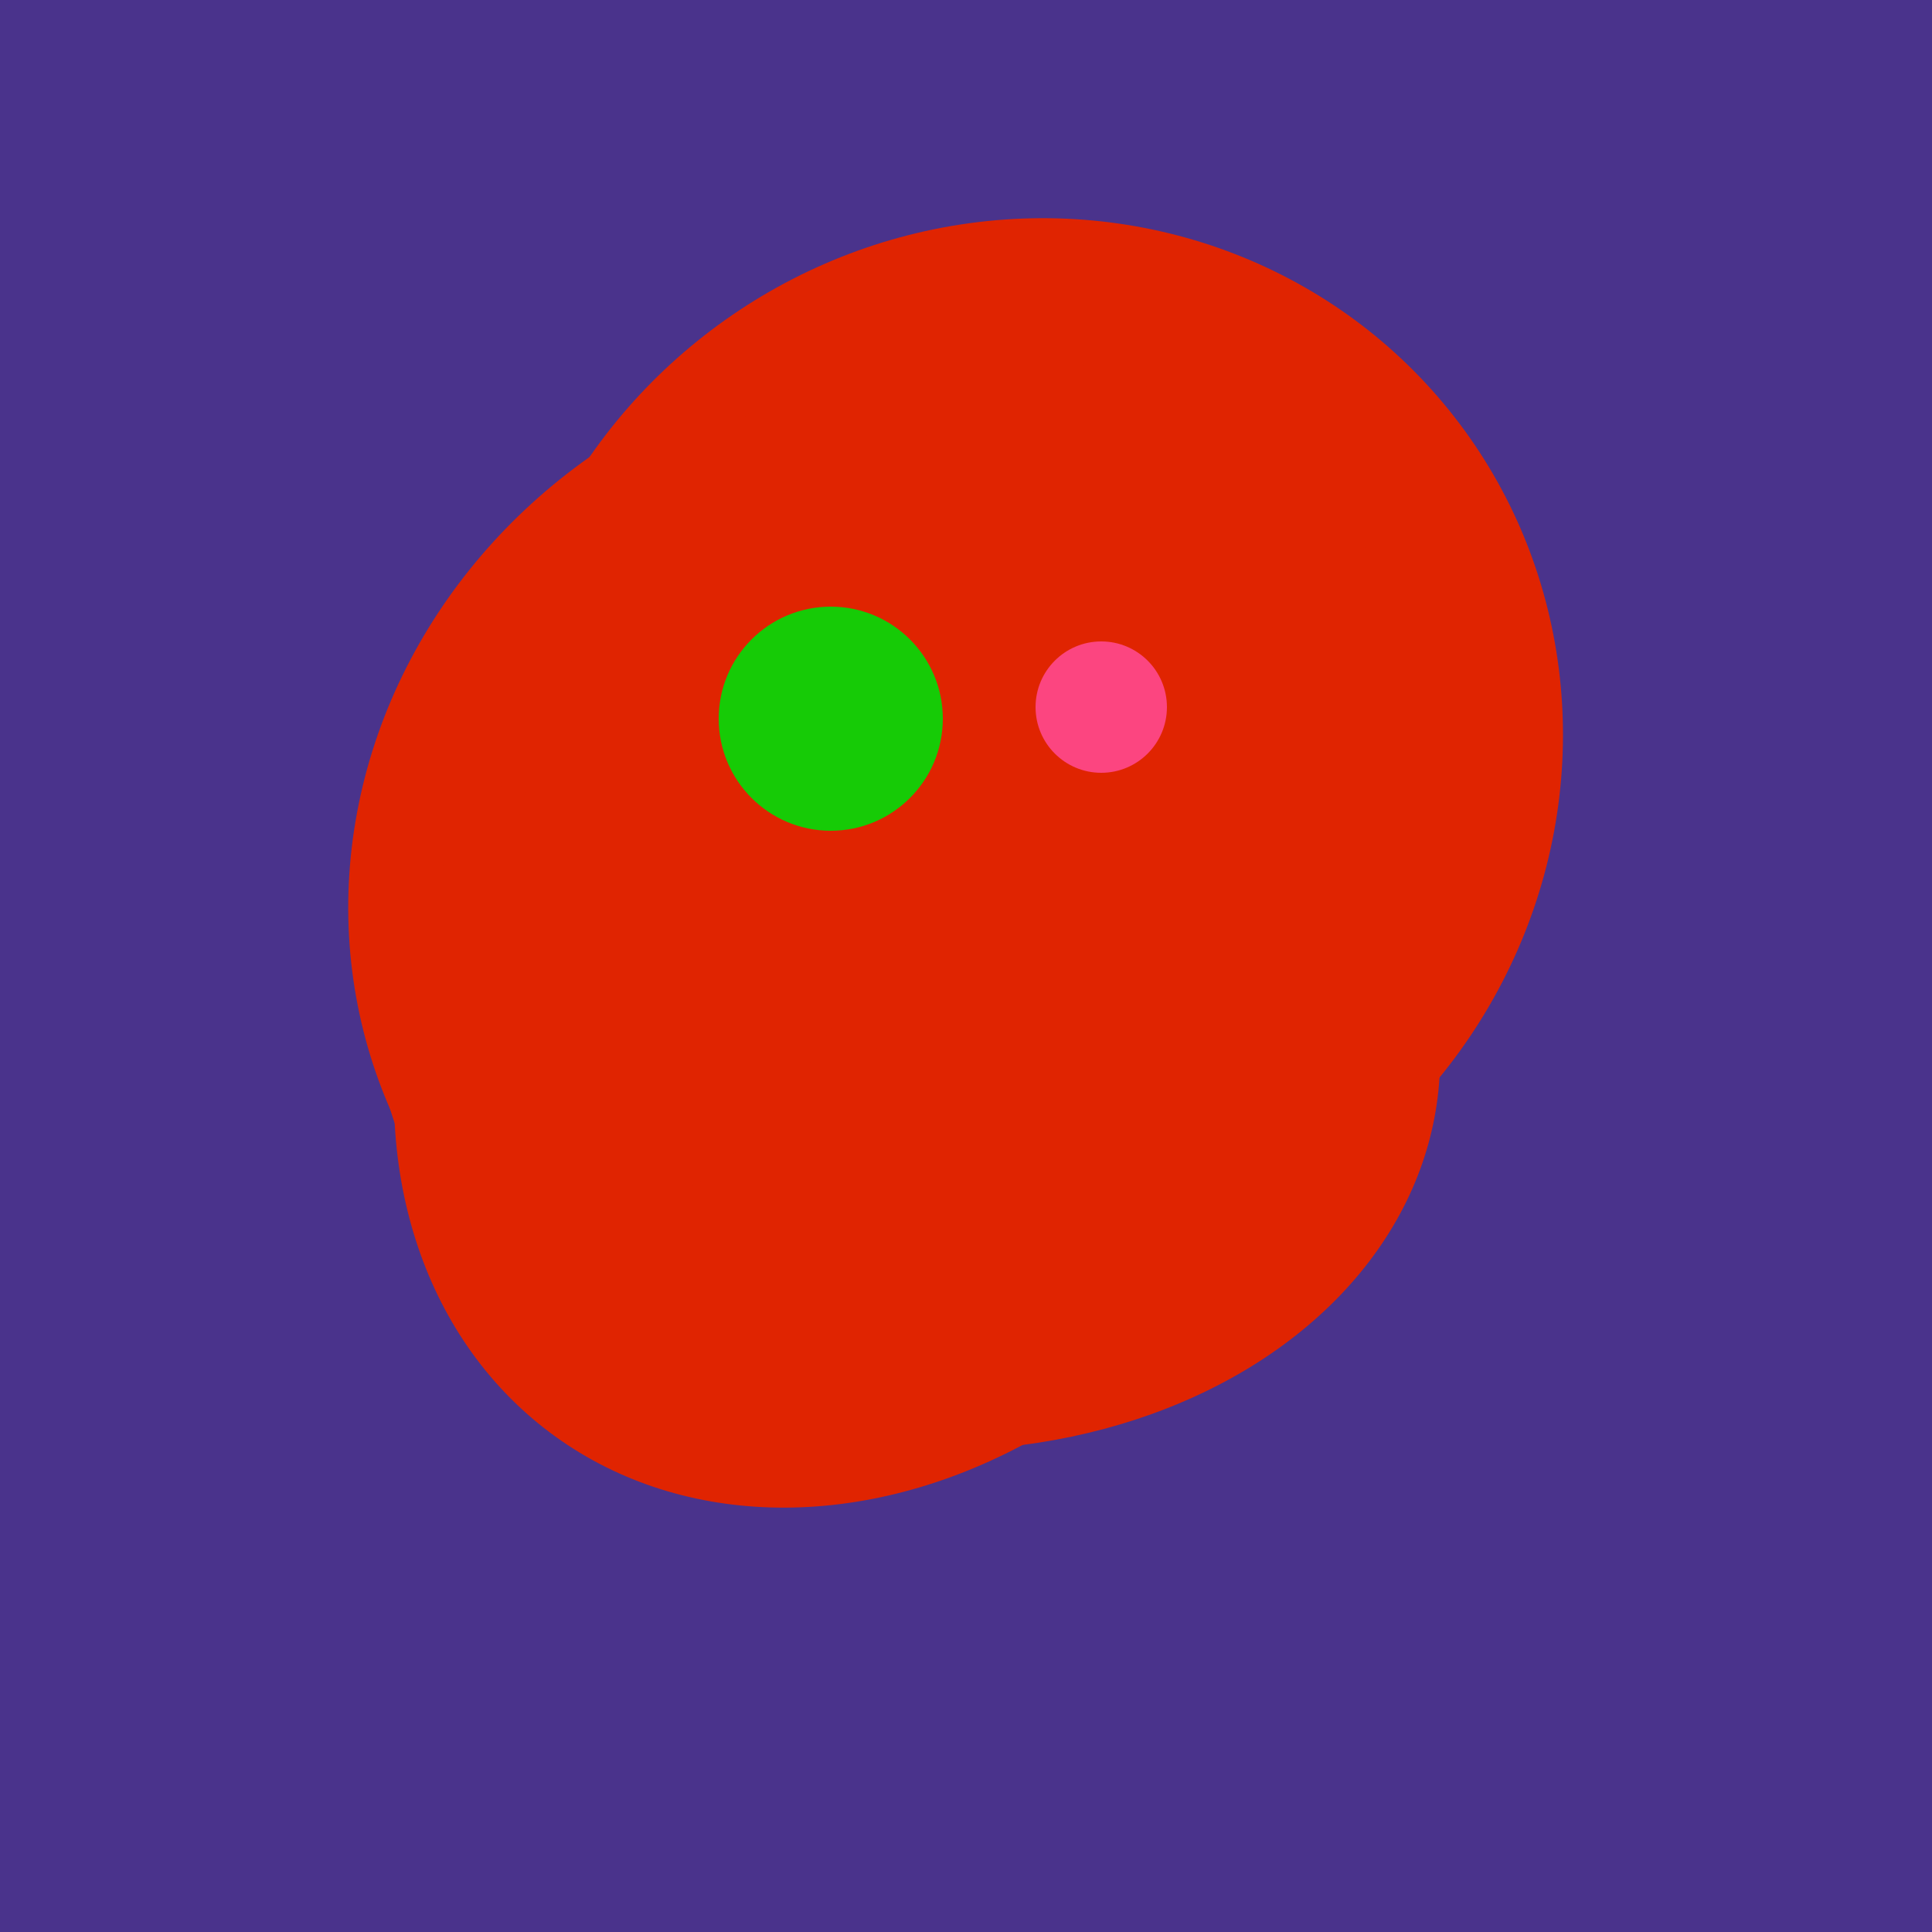
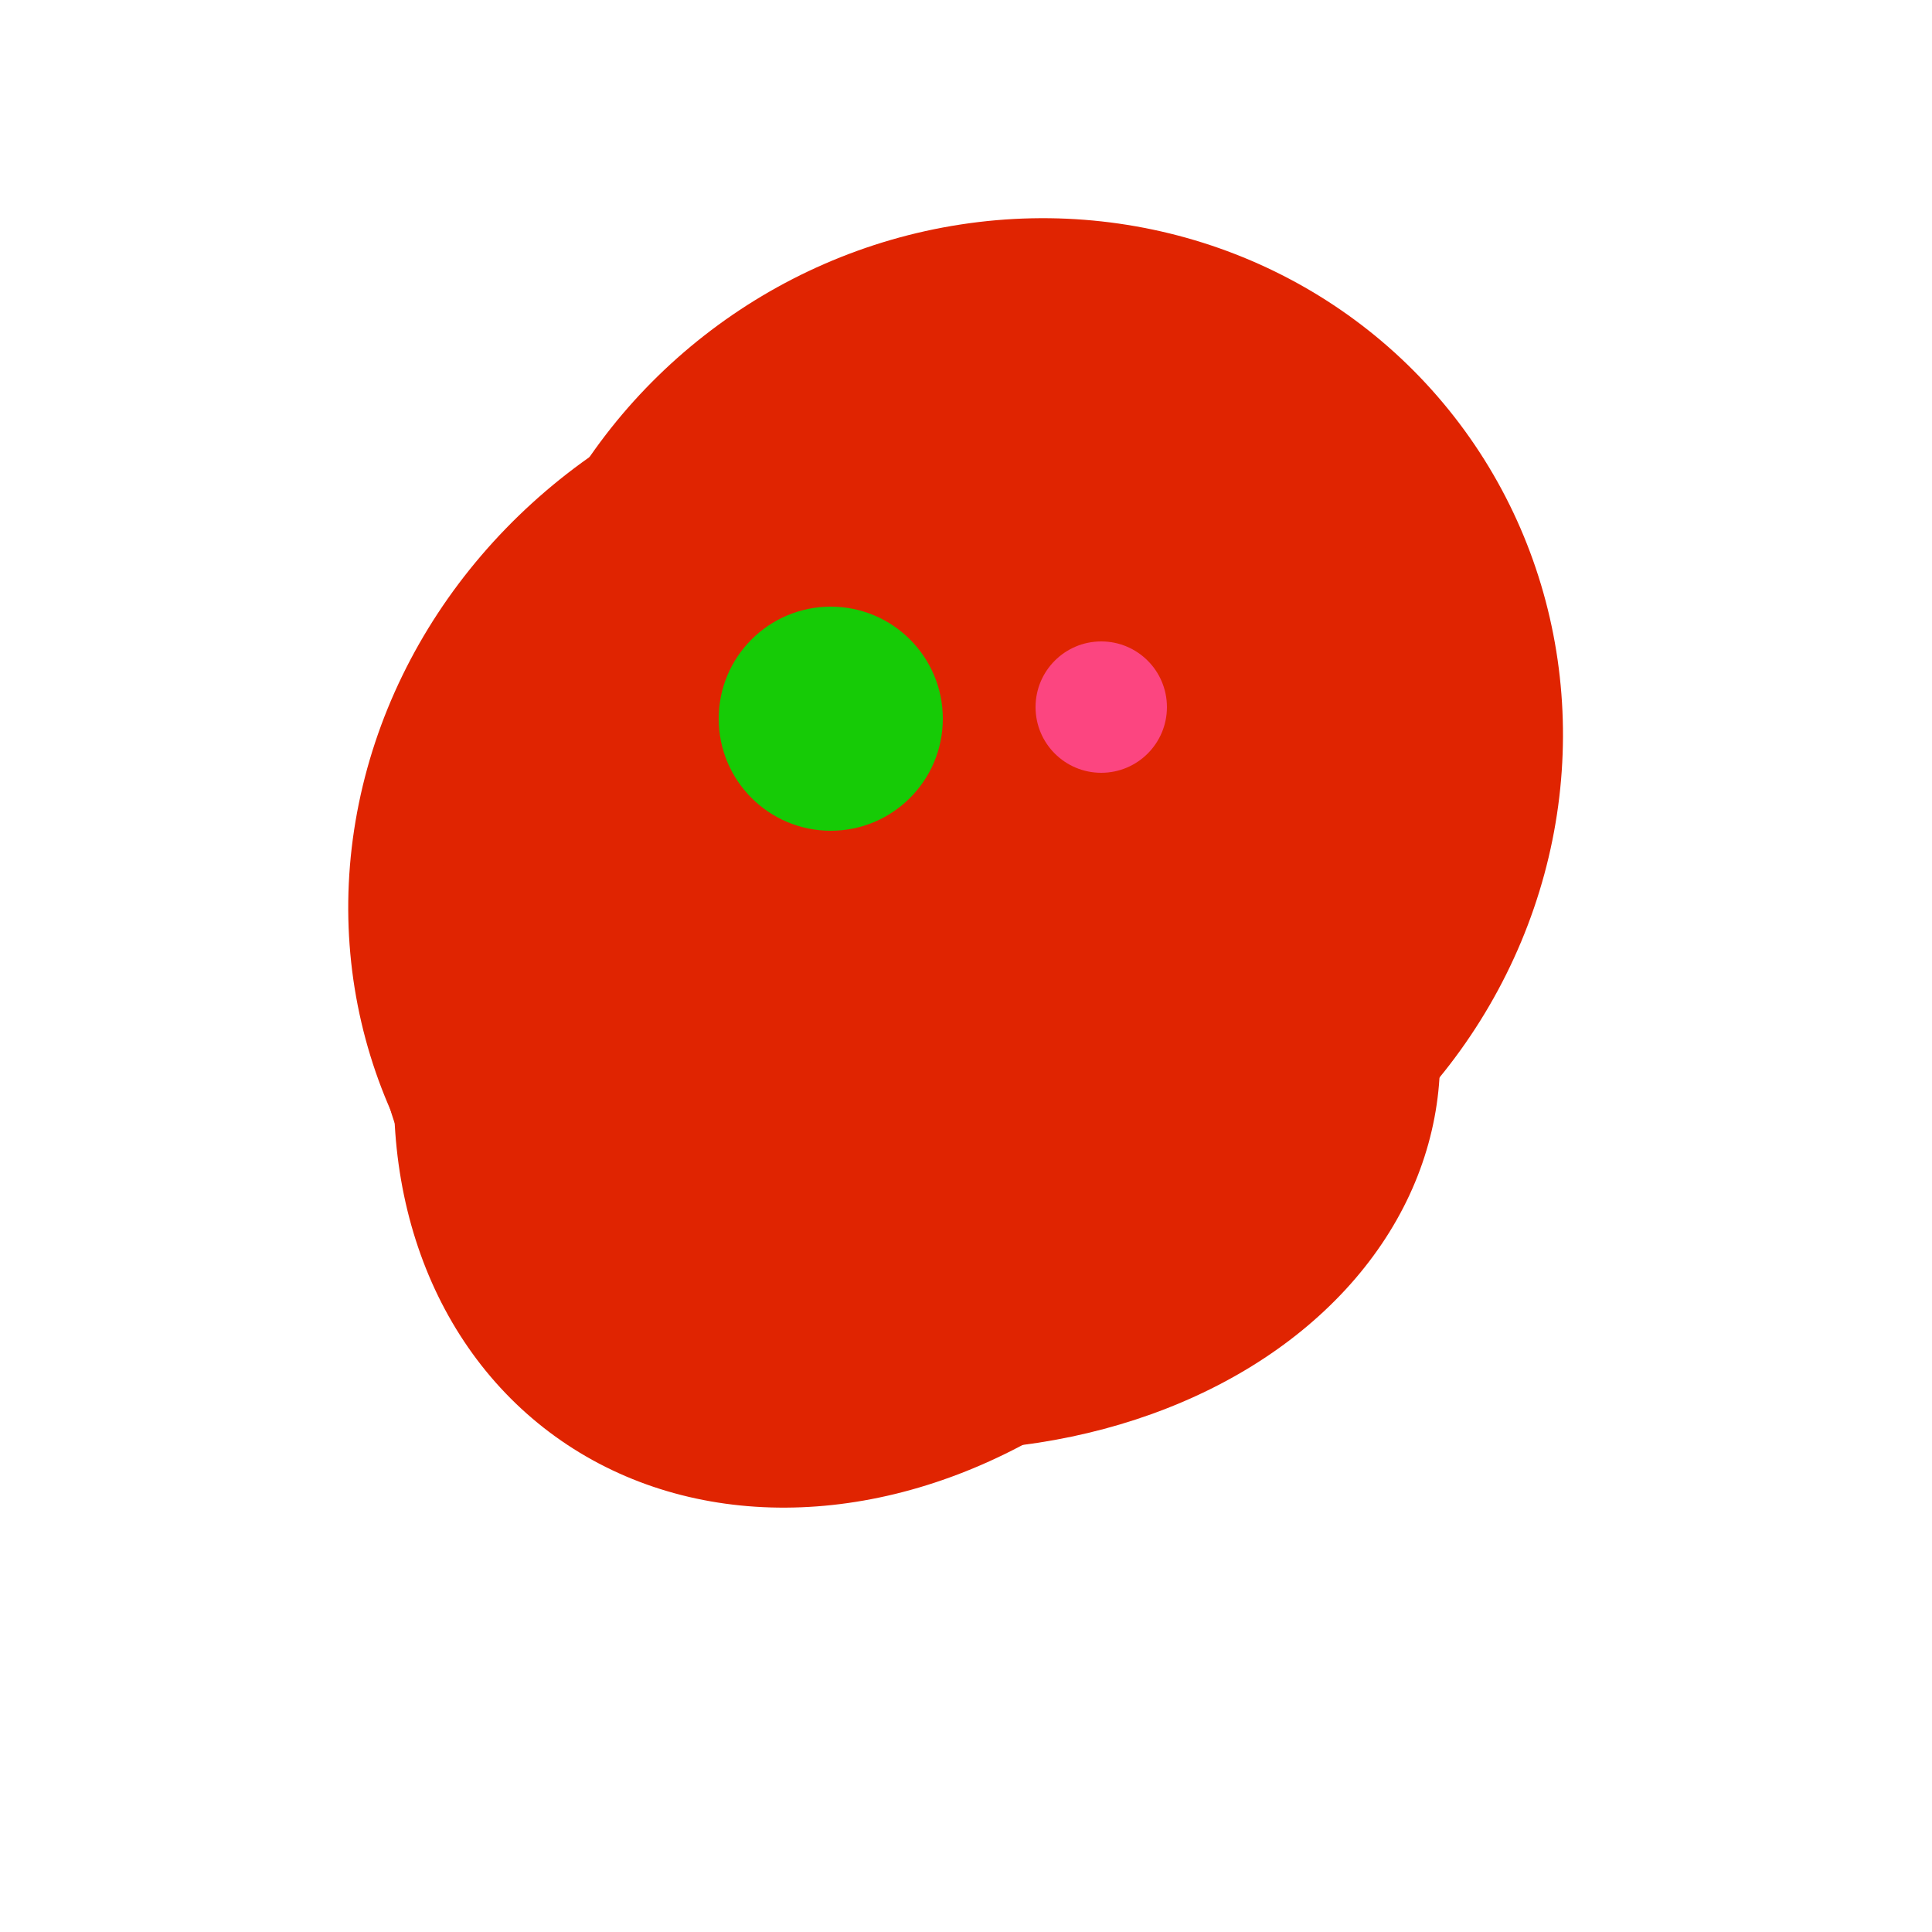
<svg xmlns="http://www.w3.org/2000/svg" width="500" height="500">
-   <rect width="500" height="500" fill="#4a338c" />
  <ellipse cx="266" cy="194" rx="140" ry="136" transform="rotate(142, 266, 194)" fill="rgb(224,36,1)" />
  <ellipse cx="188" cy="206" rx="50" ry="113" transform="rotate(19, 188, 206)" fill="rgb(224,36,1)" />
  <ellipse cx="236" cy="229" rx="138" ry="147" transform="rotate(69, 236, 229)" fill="rgb(224,36,1)" />
  <ellipse cx="237" cy="272" rx="63" ry="64" transform="rotate(185, 237, 272)" fill="rgb(224,36,1)" />
  <ellipse cx="235" cy="268" rx="107" ry="138" transform="rotate(276, 235, 268)" fill="rgb(224,36,1)" />
  <ellipse cx="227" cy="258" rx="141" ry="115" transform="rotate(307, 227, 258)" fill="rgb(224,36,1)" />
  <ellipse cx="303" cy="264" rx="122" ry="60" transform="rotate(130, 303, 264)" fill="rgb(224,36,1)" />
-   <ellipse cx="193" cy="191" rx="63" ry="76" transform="rotate(191, 193, 191)" fill="rgb(224,36,1)" />
  <ellipse cx="188" cy="206" rx="50" ry="113" transform="rotate(19, 188, 206)" fill="rgb(224,36,1)" />
  <circle cx="215" cy="186" r="29" fill="rgb(22,203,6)" />
  <circle cx="285" cy="183" r="17" fill="rgb(252,69,128)" />
</svg>